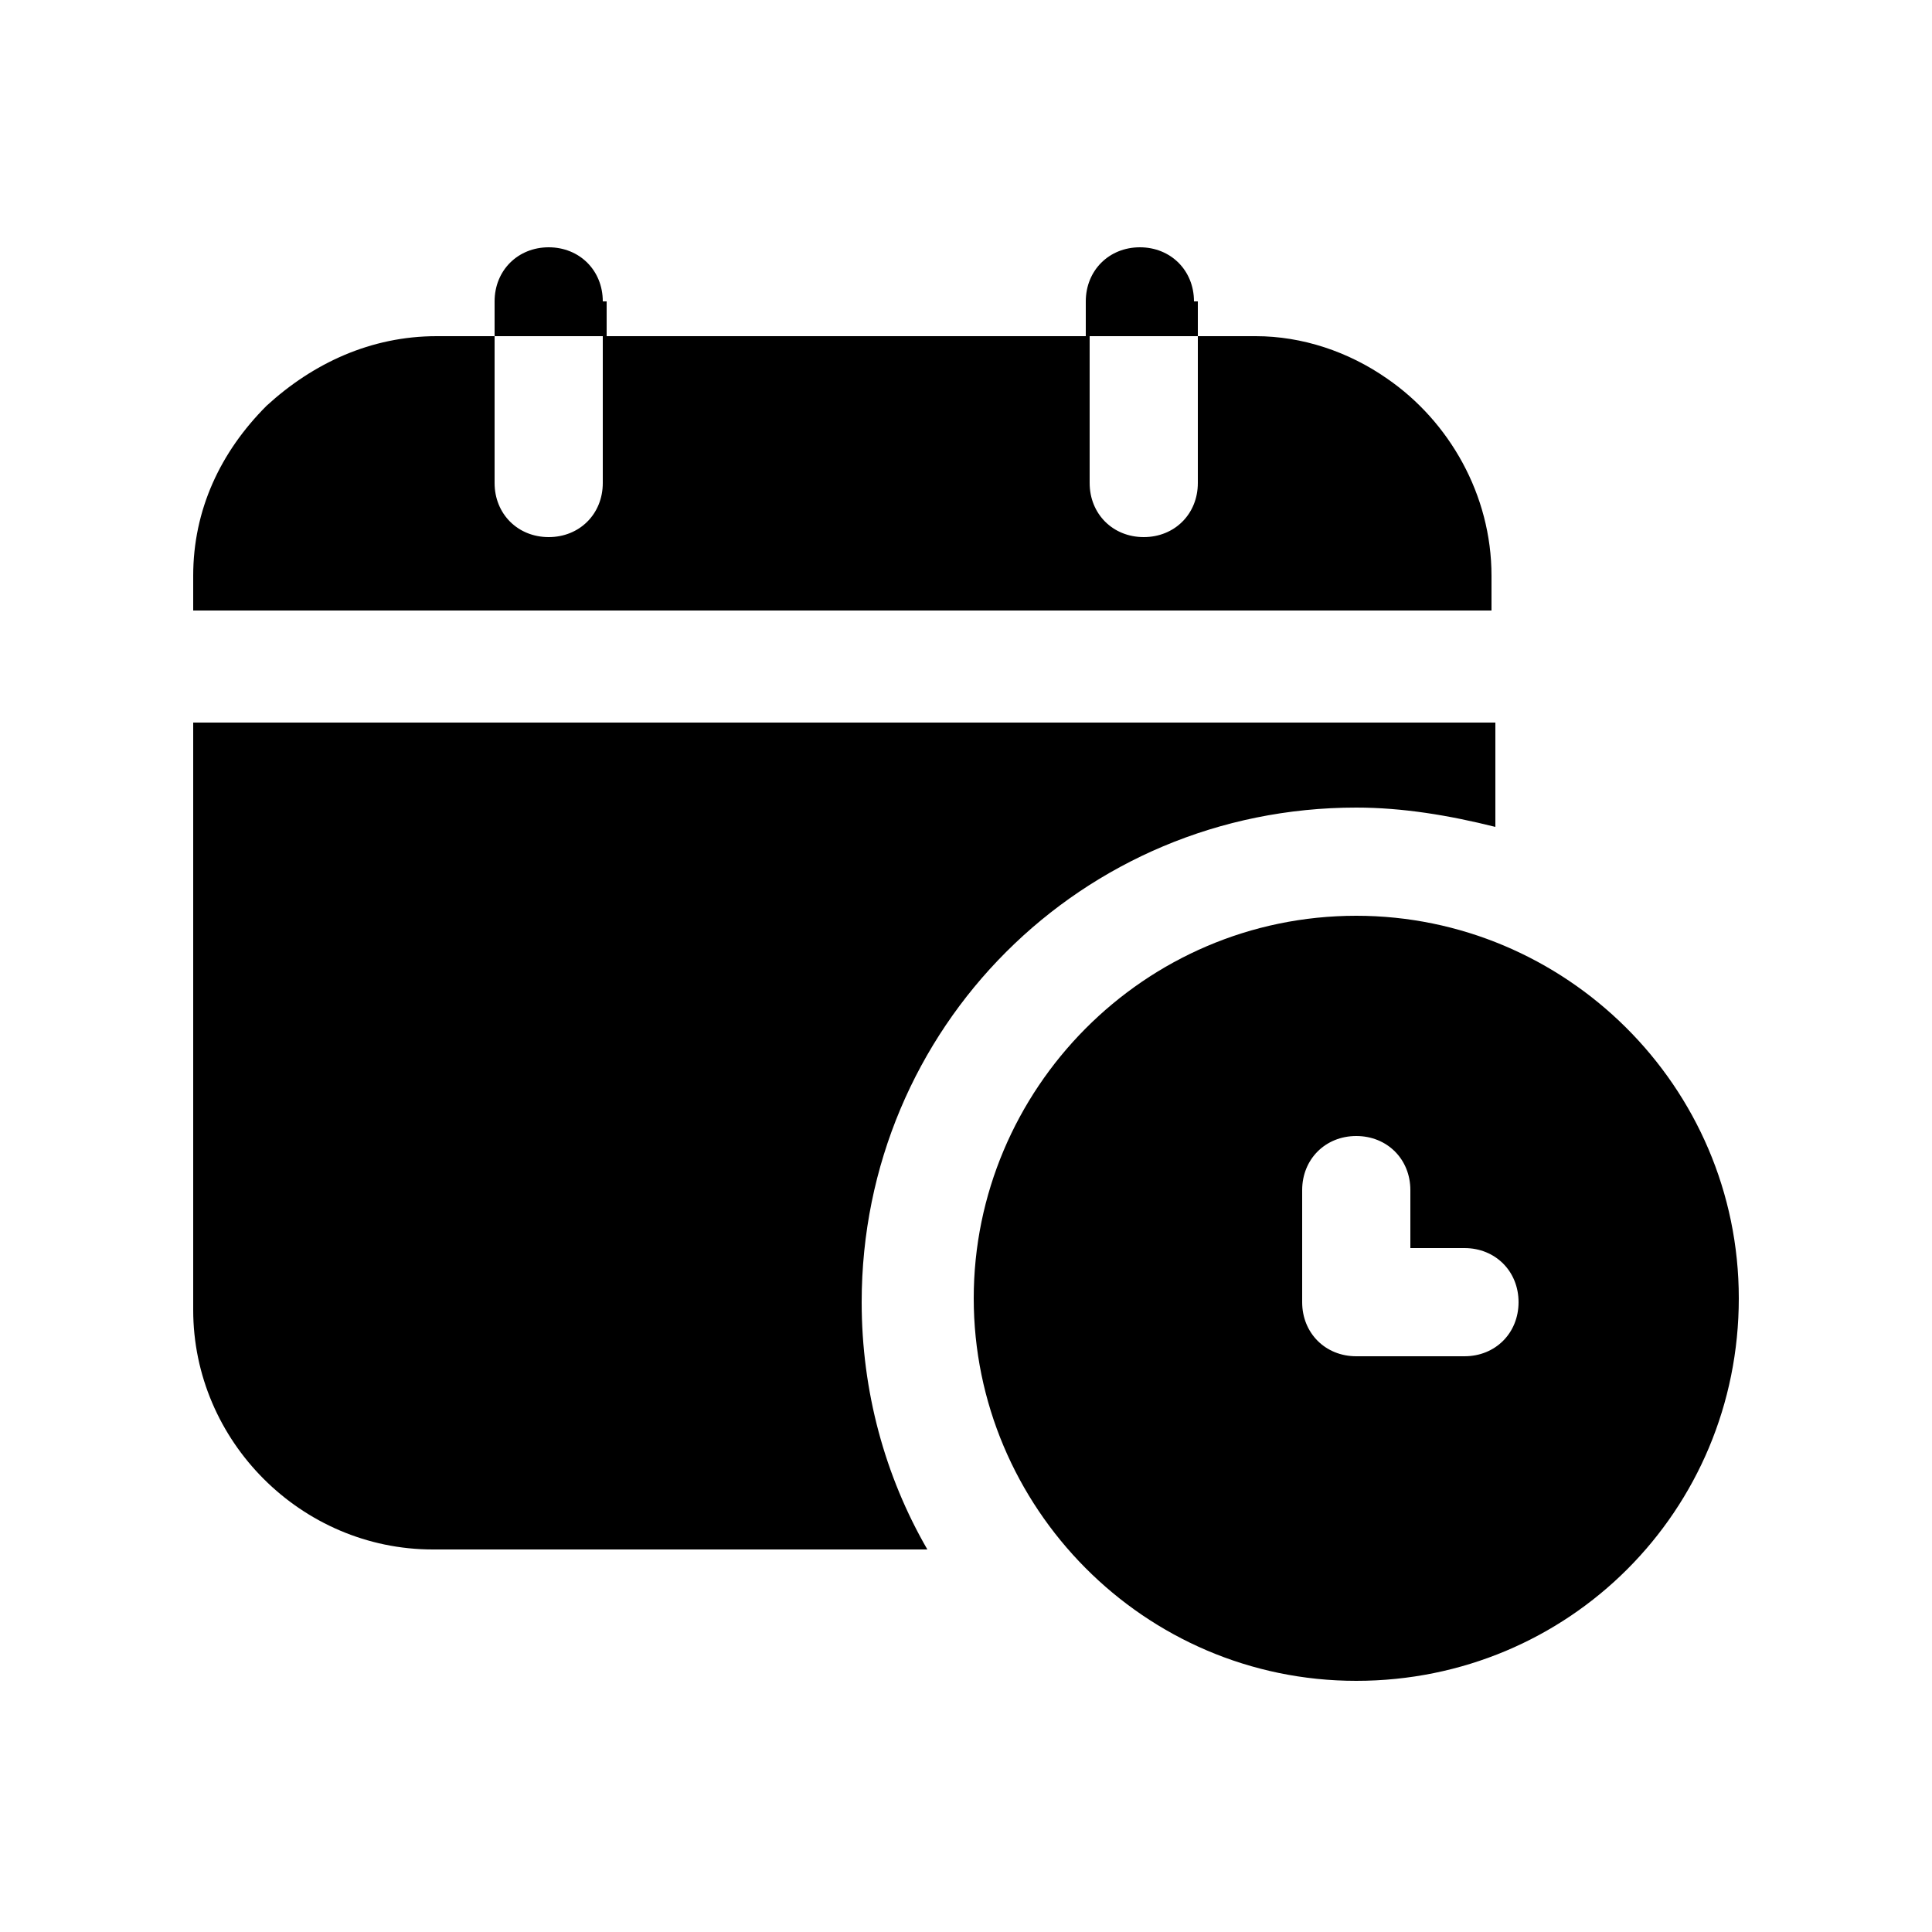
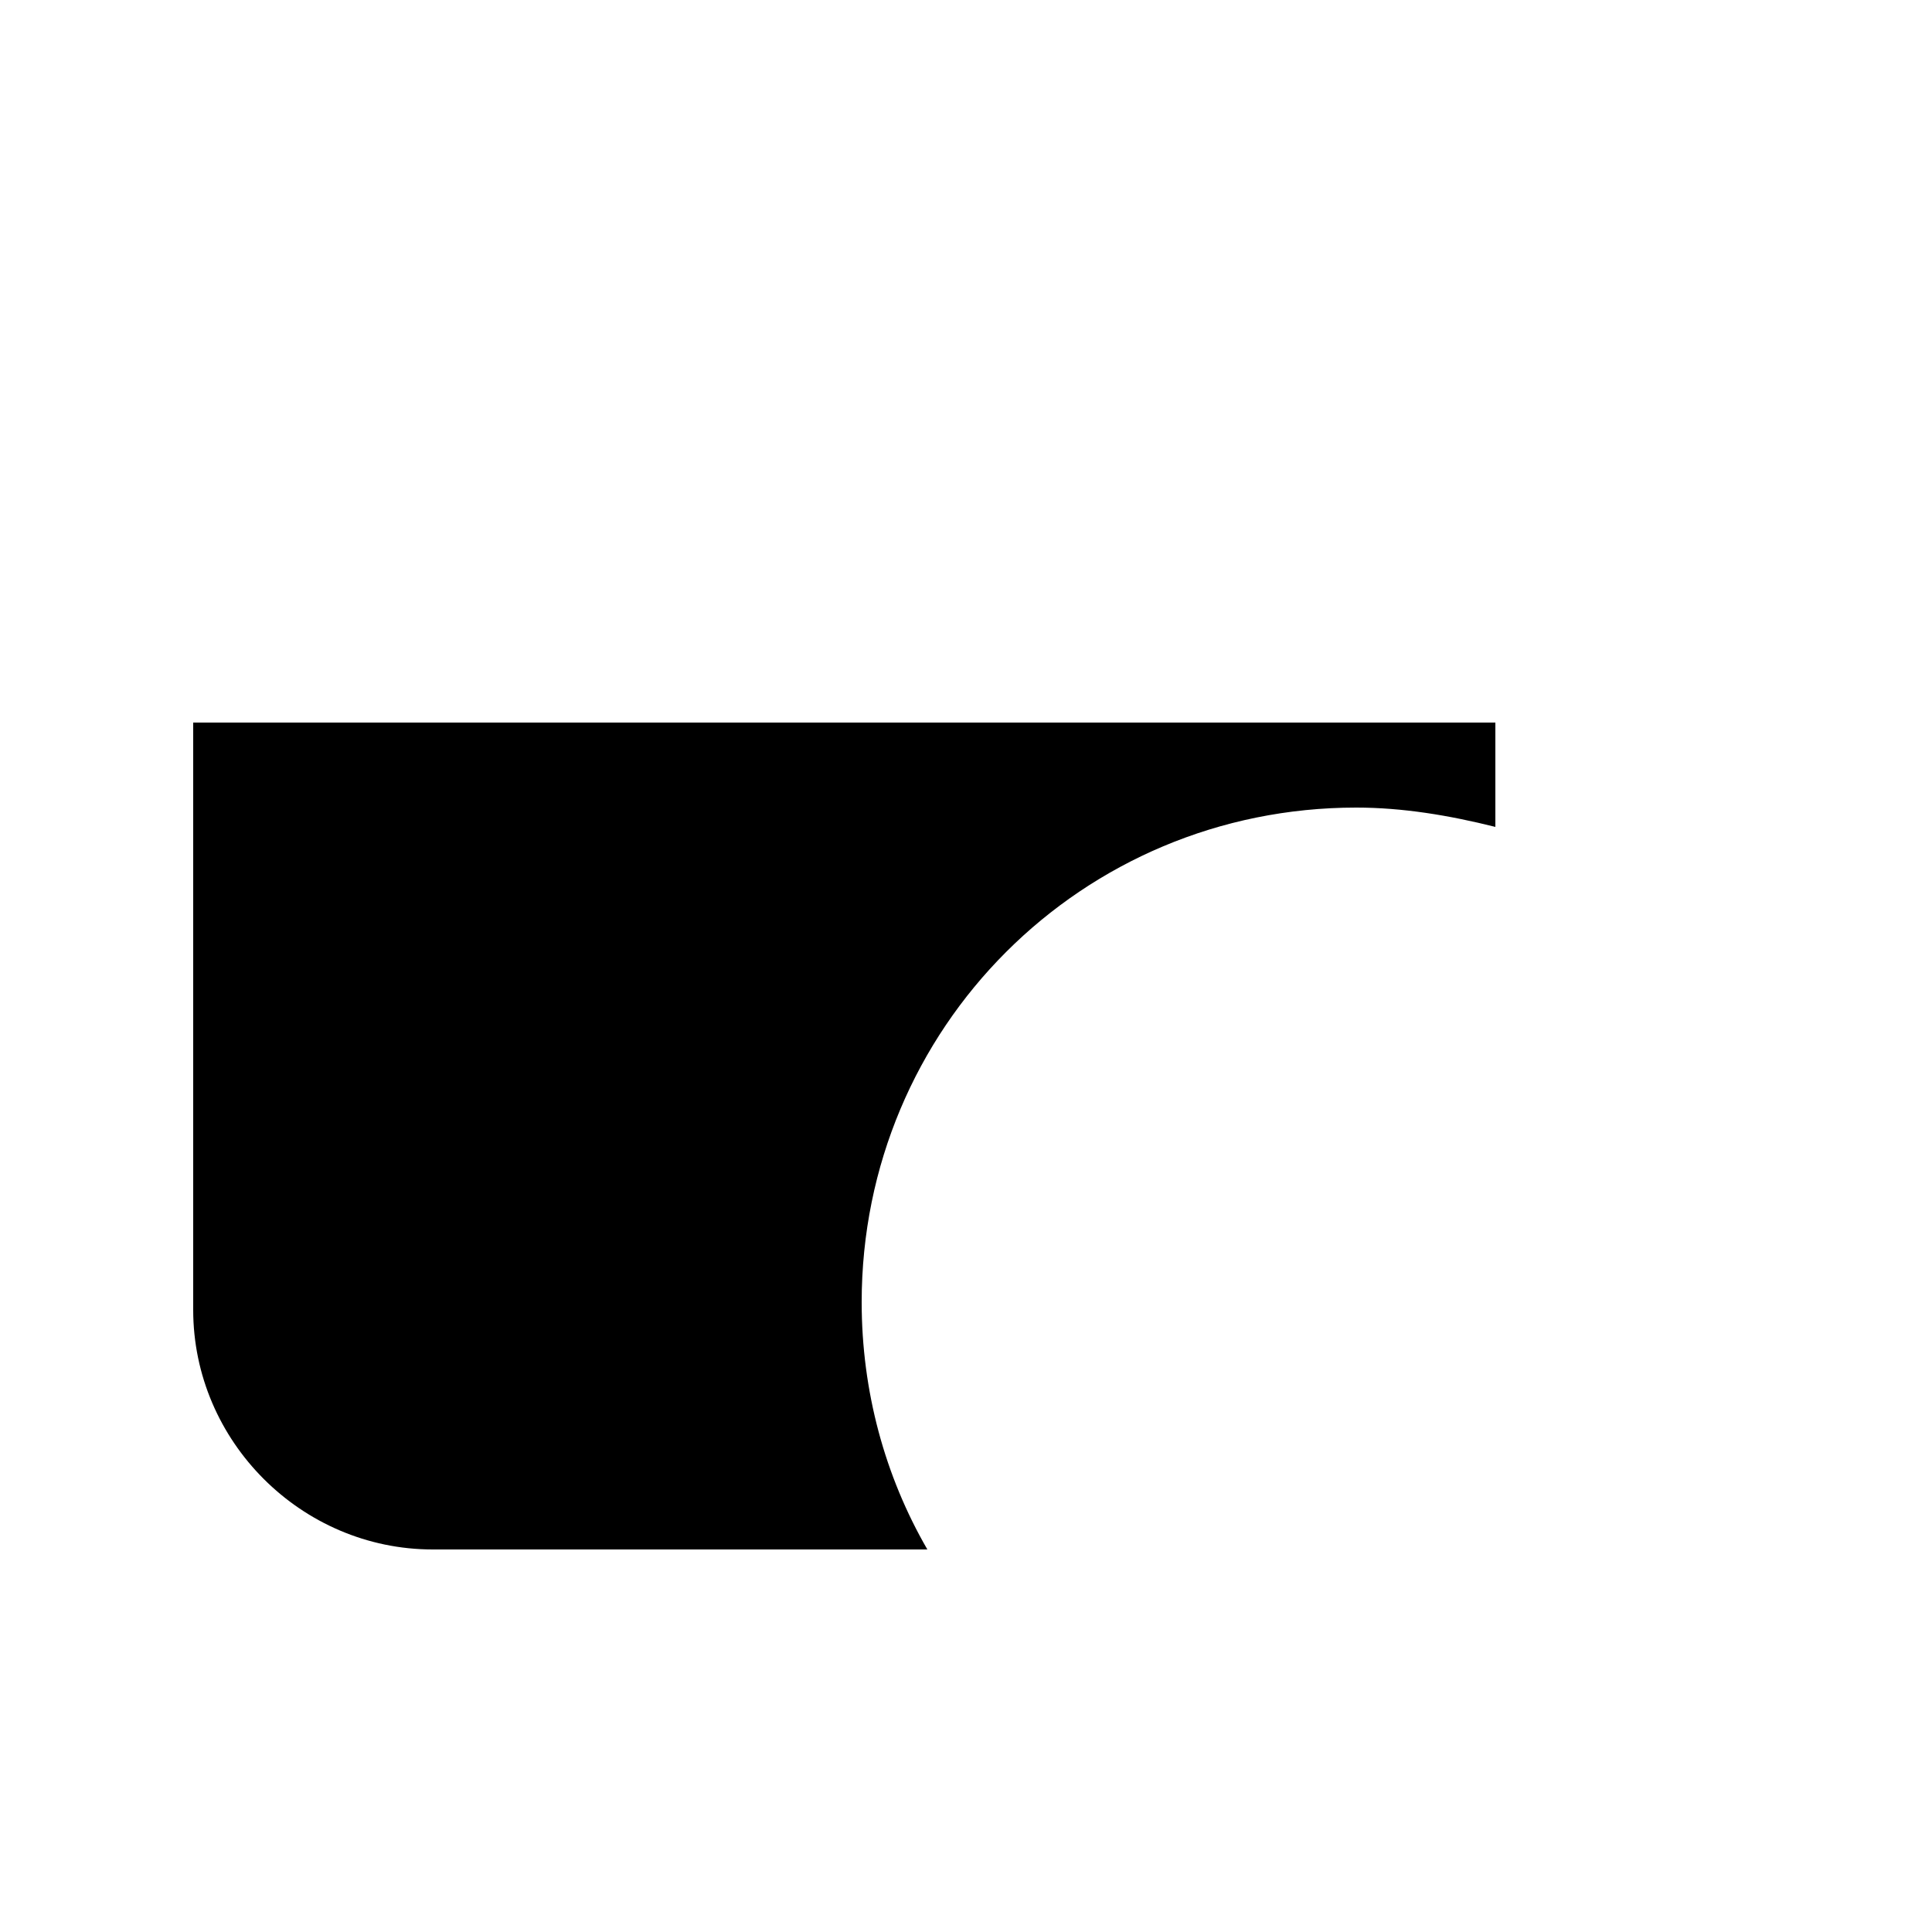
<svg xmlns="http://www.w3.org/2000/svg" version="1.1" id="Layer_1" x="0px" y="0px" viewBox="0 0 50 50" style="enable-background:new 0 0 50 50;" xml:space="preserve">
  <style type="text/css">
	.st0{fill-rule:evenodd;clip-rule:evenodd;}
</style>
  <g>
-     <path d="M38.6,14.9c0-2.1-1.1-4-2.7-5.1c-1-0.7-2.2-1.1-3.4-1.1h-1.5v3.8c0,0.8-0.6,1.4-1.4,1.4c-0.8,0-1.4-0.6-1.4-1.4V8.7H15.6   v3.8c0,0.8-0.6,1.4-1.4,1.4c-0.8,0-1.4-0.6-1.4-1.4V8.7h-1.5c-1.7,0-3.2,0.7-4.4,1.8C5.7,11.7,5,13.2,5,14.9v0.9h33.6V14.9z" />
    <path d="M11.2,40.1H24c-1.1-1.9-1.7-4.1-1.7-6.4c0-7.1,5.7-12.8,12.8-12.8c1.2,0,2.4,0.2,3.6,0.5v-2.7H5v15.2   C5,37.3,7.8,40.1,11.2,40.1z" />
-     <path d="M15.6,7.8c0-0.8-0.6-1.4-1.4-1.4c-0.8,0-1.4,0.6-1.4,1.4v0.9h2.9V7.8z" />
-     <path d="M30.9,7.8c0-0.8-0.6-1.4-1.4-1.4c-0.8,0-1.4,0.6-1.4,1.4v0.9h2.9V7.8z" />
-     <path d="M35.1,23.7c-5.5,0-9.9,4.5-9.9,9.9s4.4,9.9,9.9,9.9s9.9-4.4,9.9-9.9S40.5,23.7,35.1,23.7z M37.9,35.1h-2.8   c-0.8,0-1.4-0.6-1.4-1.4v-2.9c0-0.8,0.6-1.4,1.4-1.4c0.8,0,1.4,0.6,1.4,1.4v1.5h1.4c0.8,0,1.4,0.6,1.4,1.4   C39.3,34.5,38.7,35.1,37.9,35.1z" />
  </g>
</svg>